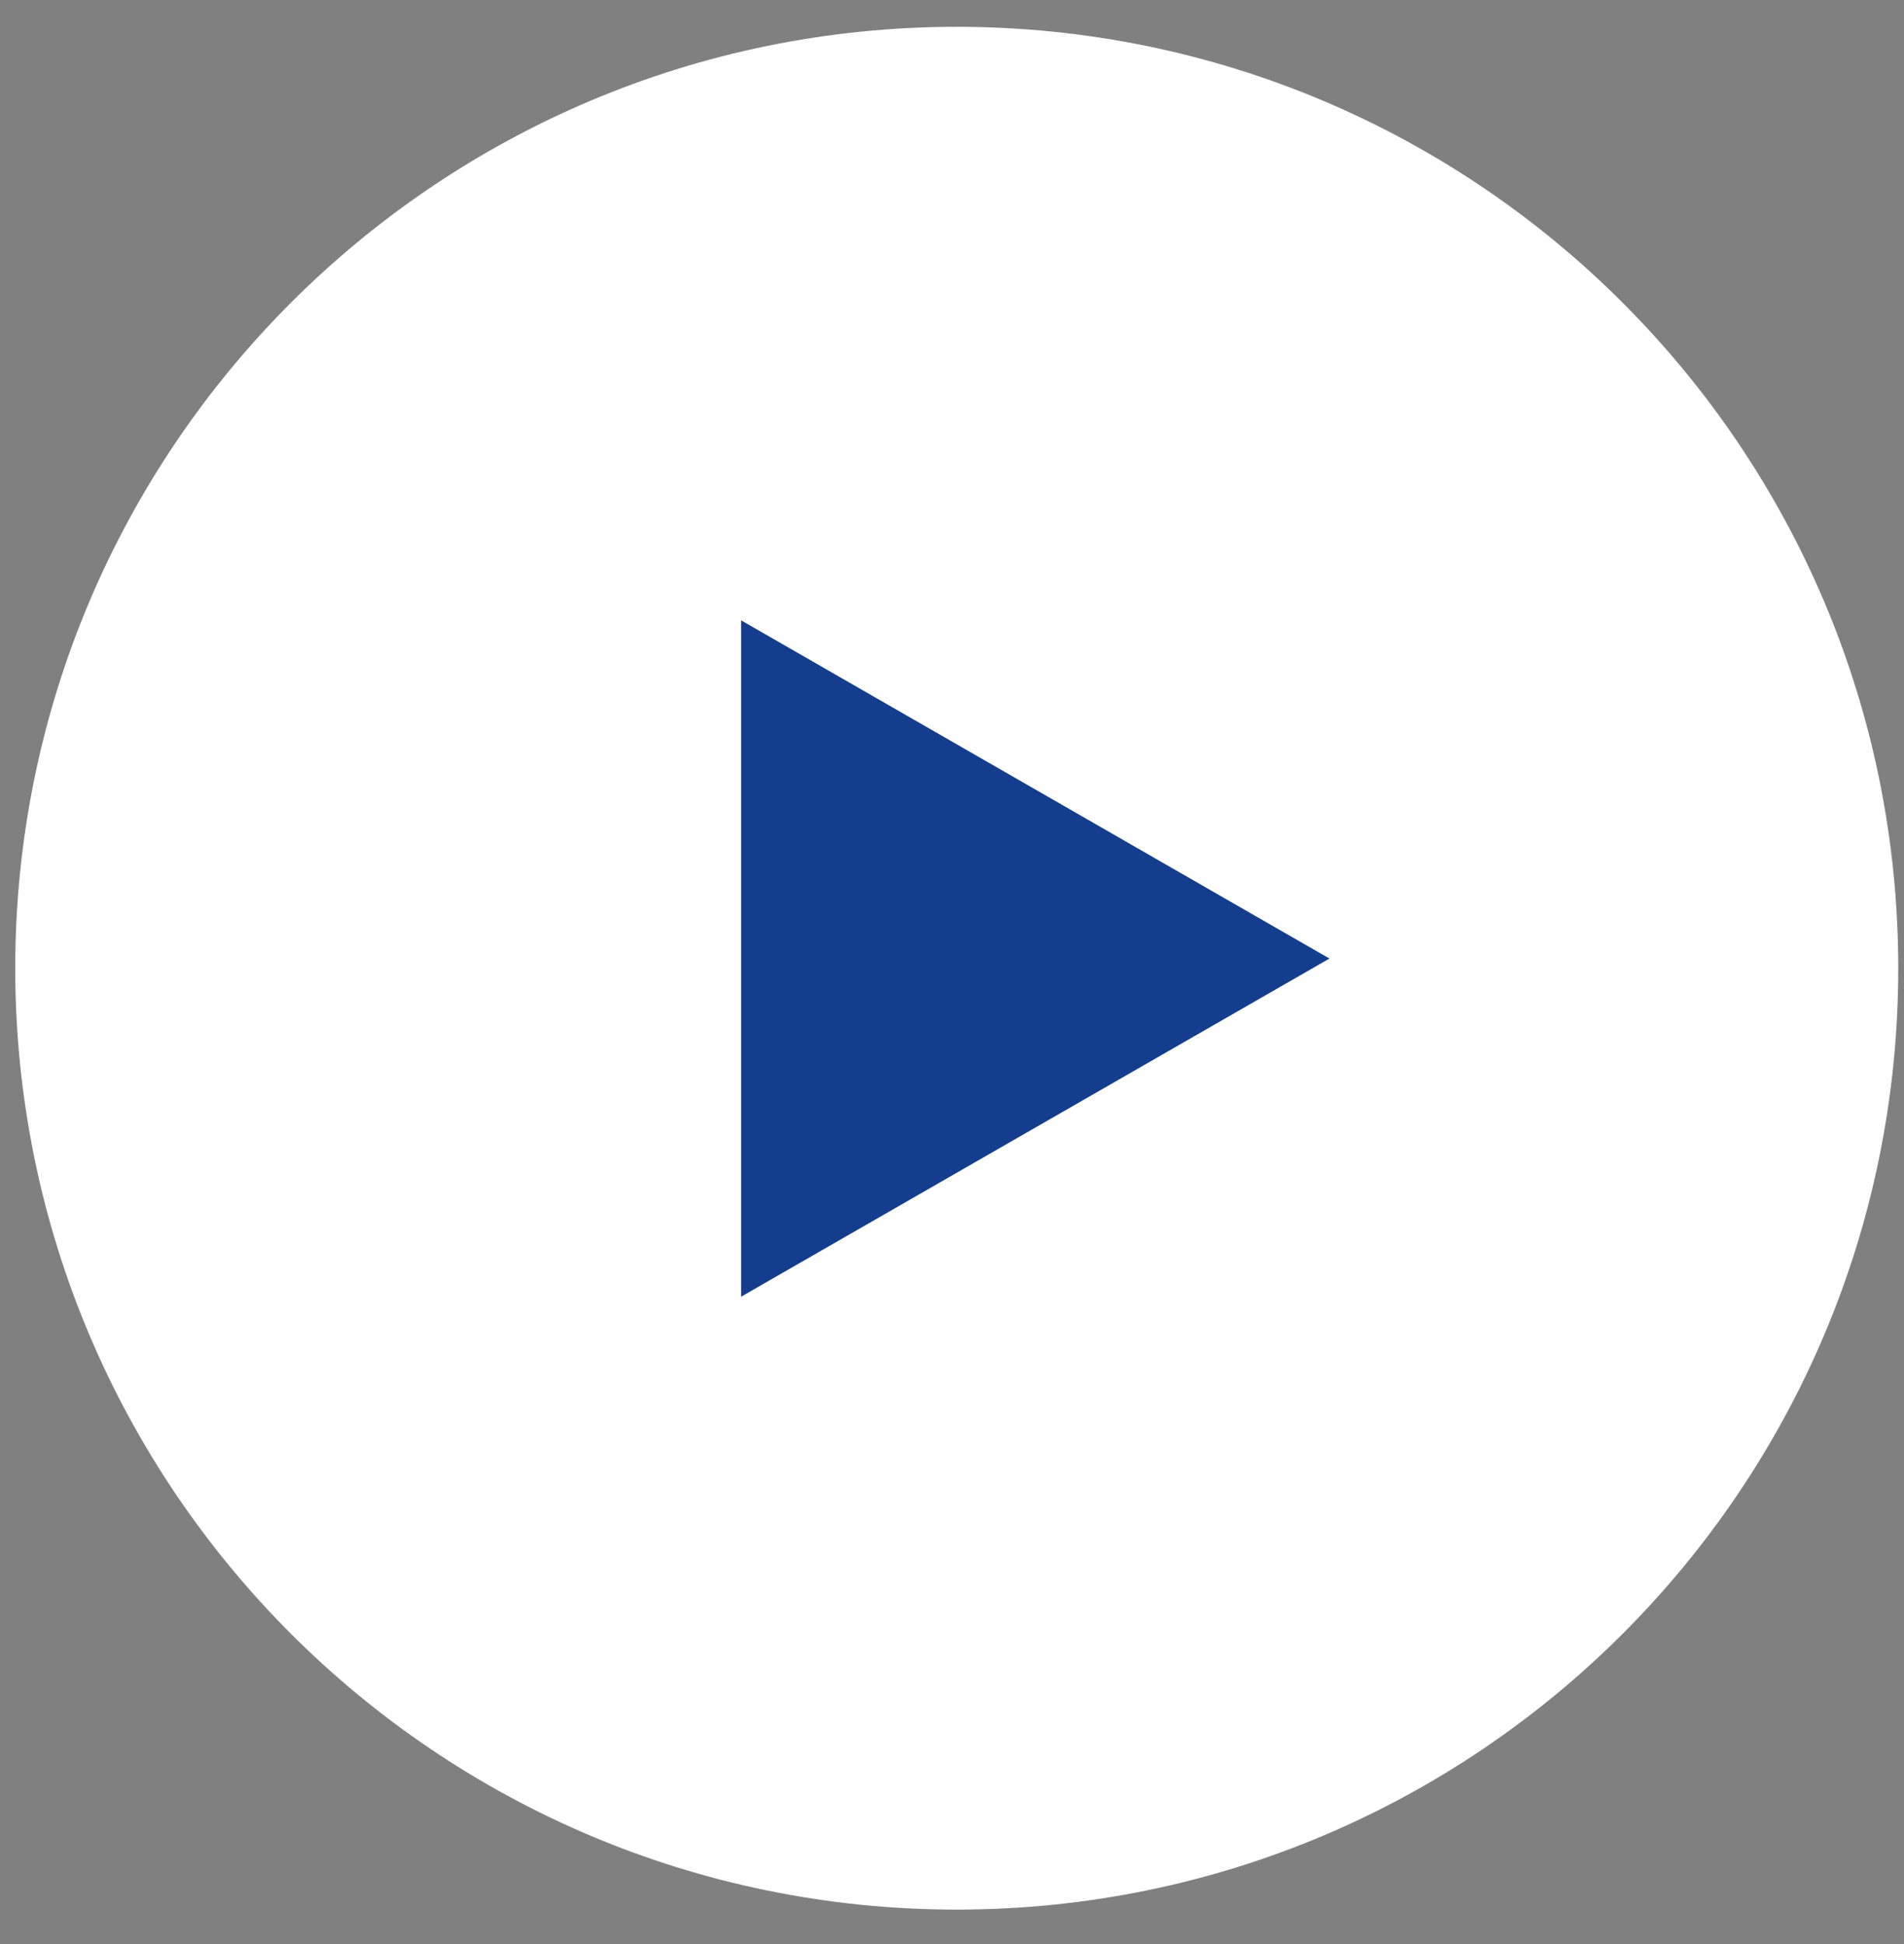
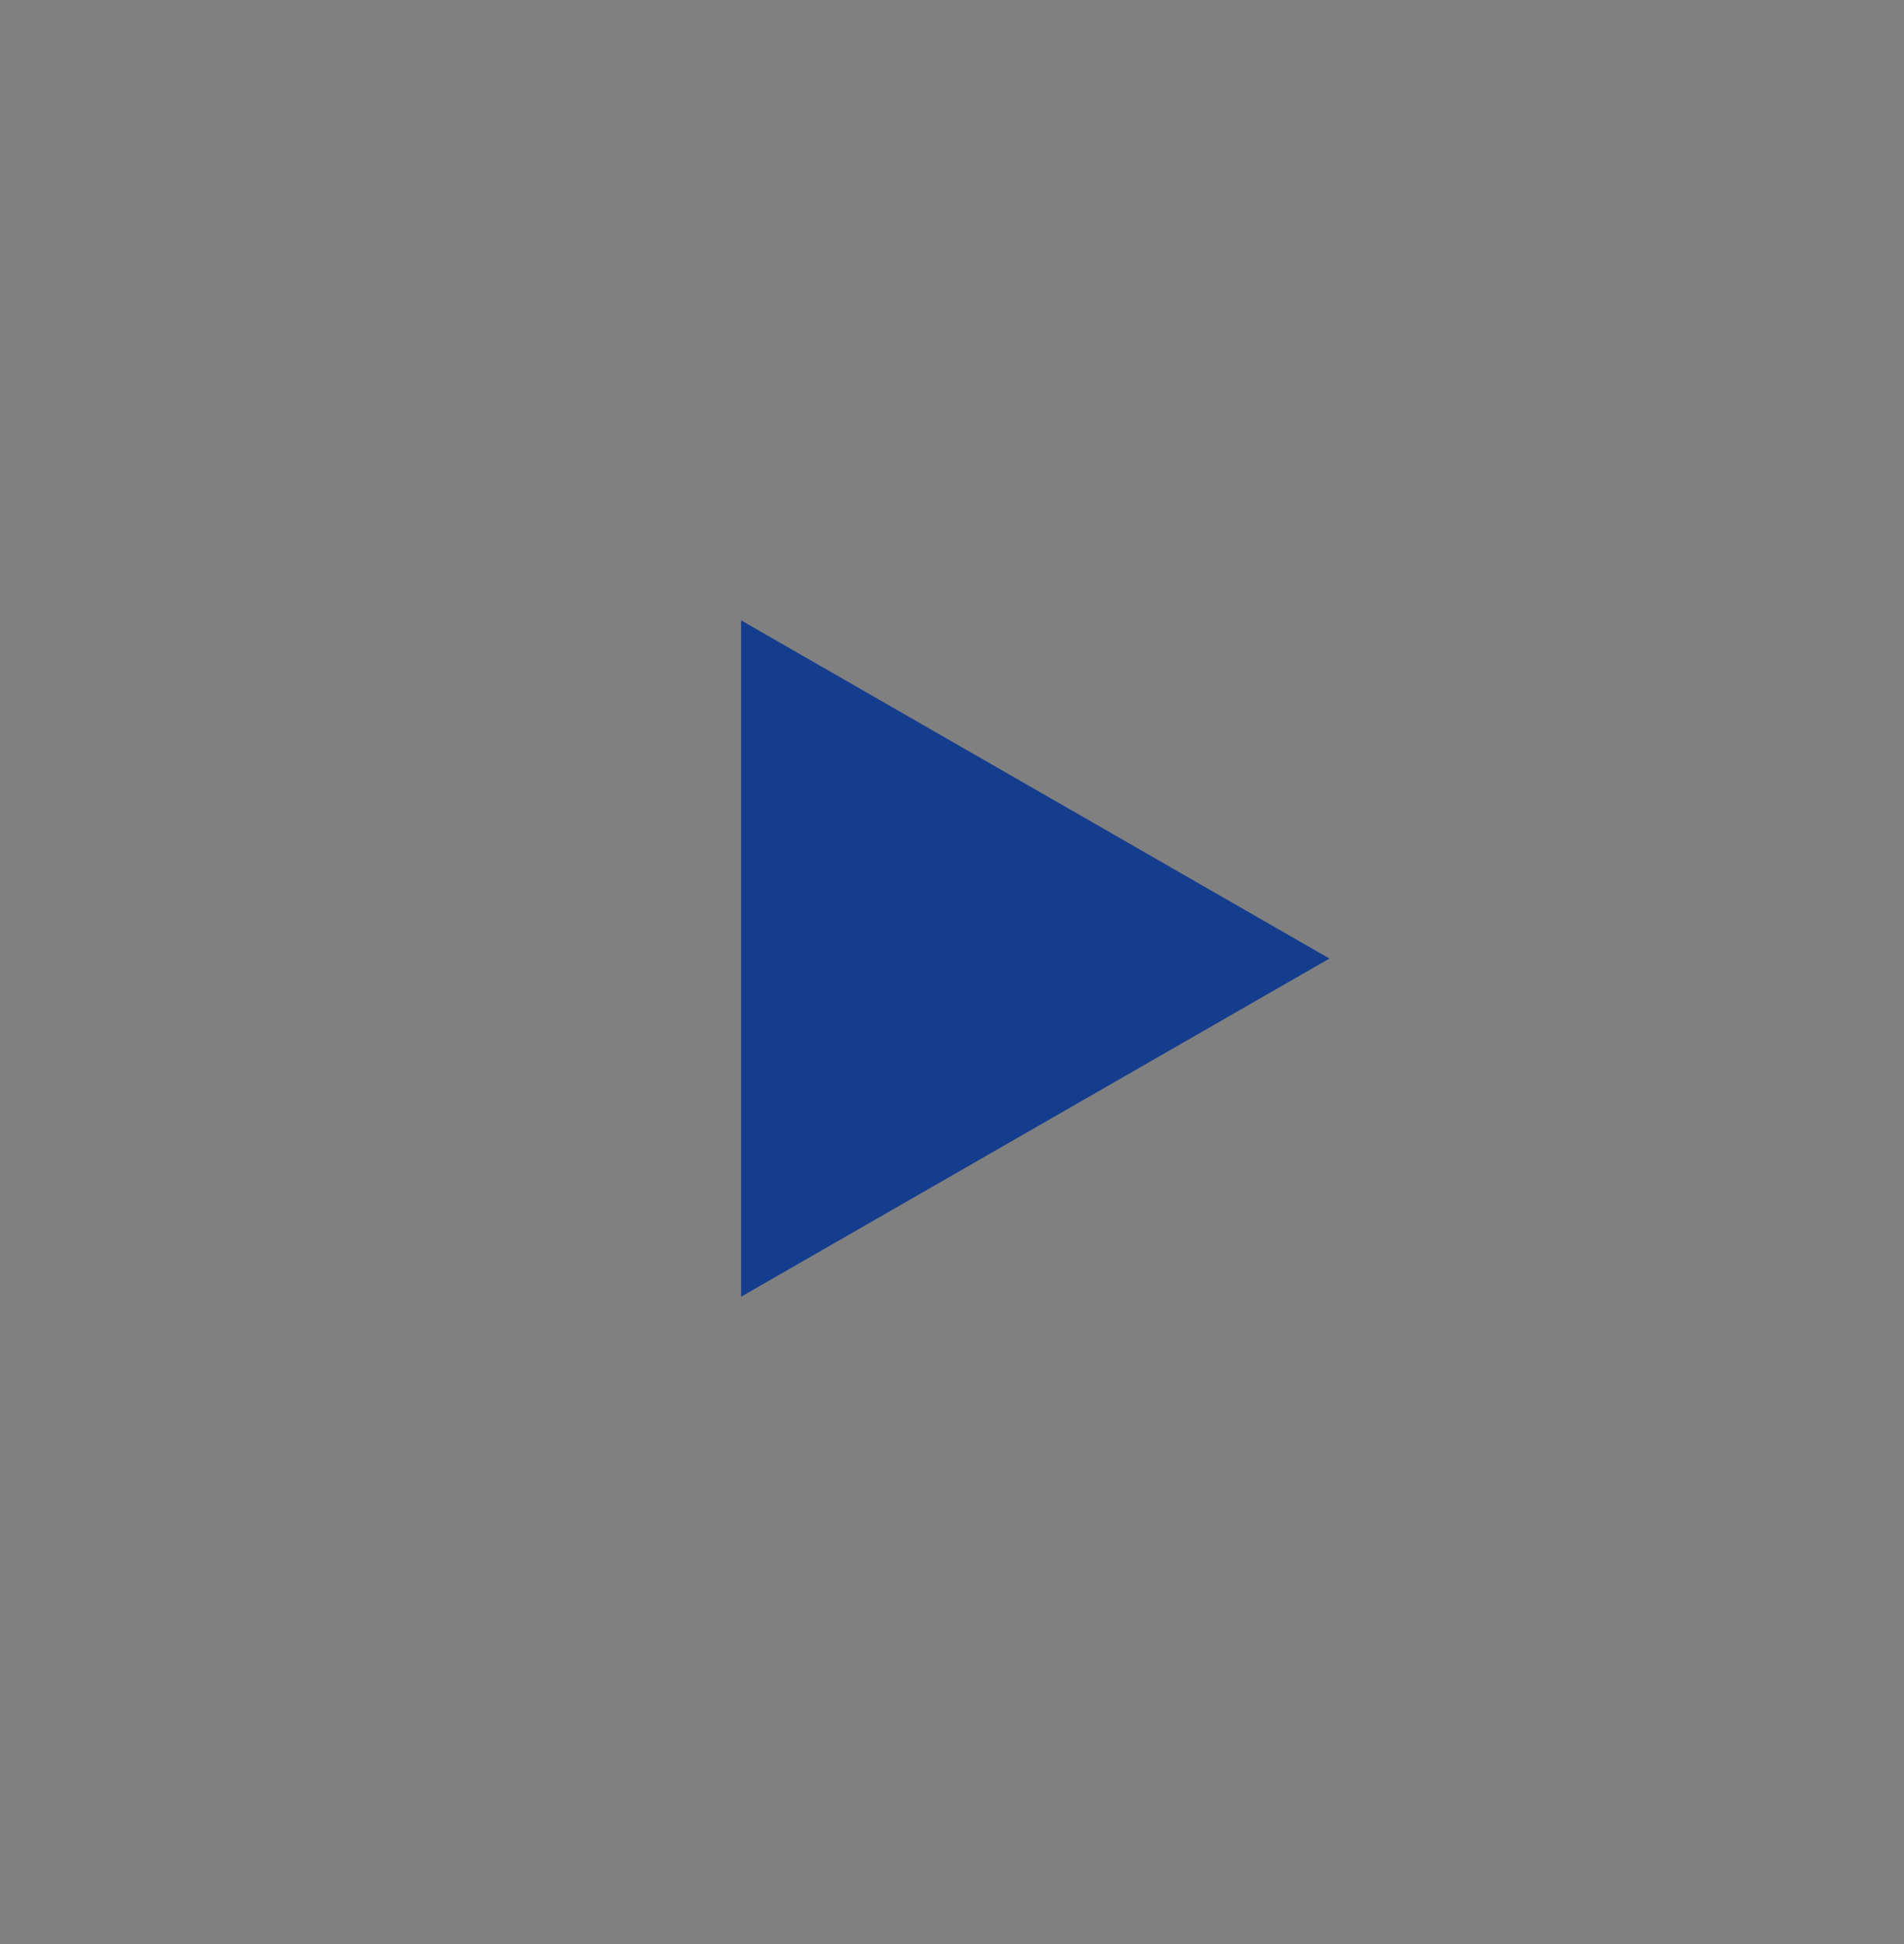
<svg xmlns="http://www.w3.org/2000/svg" width="47" height="48" viewBox="0 0 47 48">
  <rect x="0" y="0" width="47" height="48" fill="#808080" stroke="none" />
  <g>
    <g>
-       <path fill="#fff" d="M.376 23.907C.38 11.067 10.781.665 23.618.662c12.837.003 23.24 10.405 23.24 23.245 0 12.837-10.403 23.24-23.24 23.24C10.781 47.146.38 36.743.376 23.906z" />
-     </g>
+       </g>
    <g>
      <path fill="#143d8d" d="M18.294 15.316l14.523 8.35-14.523 8.349z" />
    </g>
  </g>
</svg>